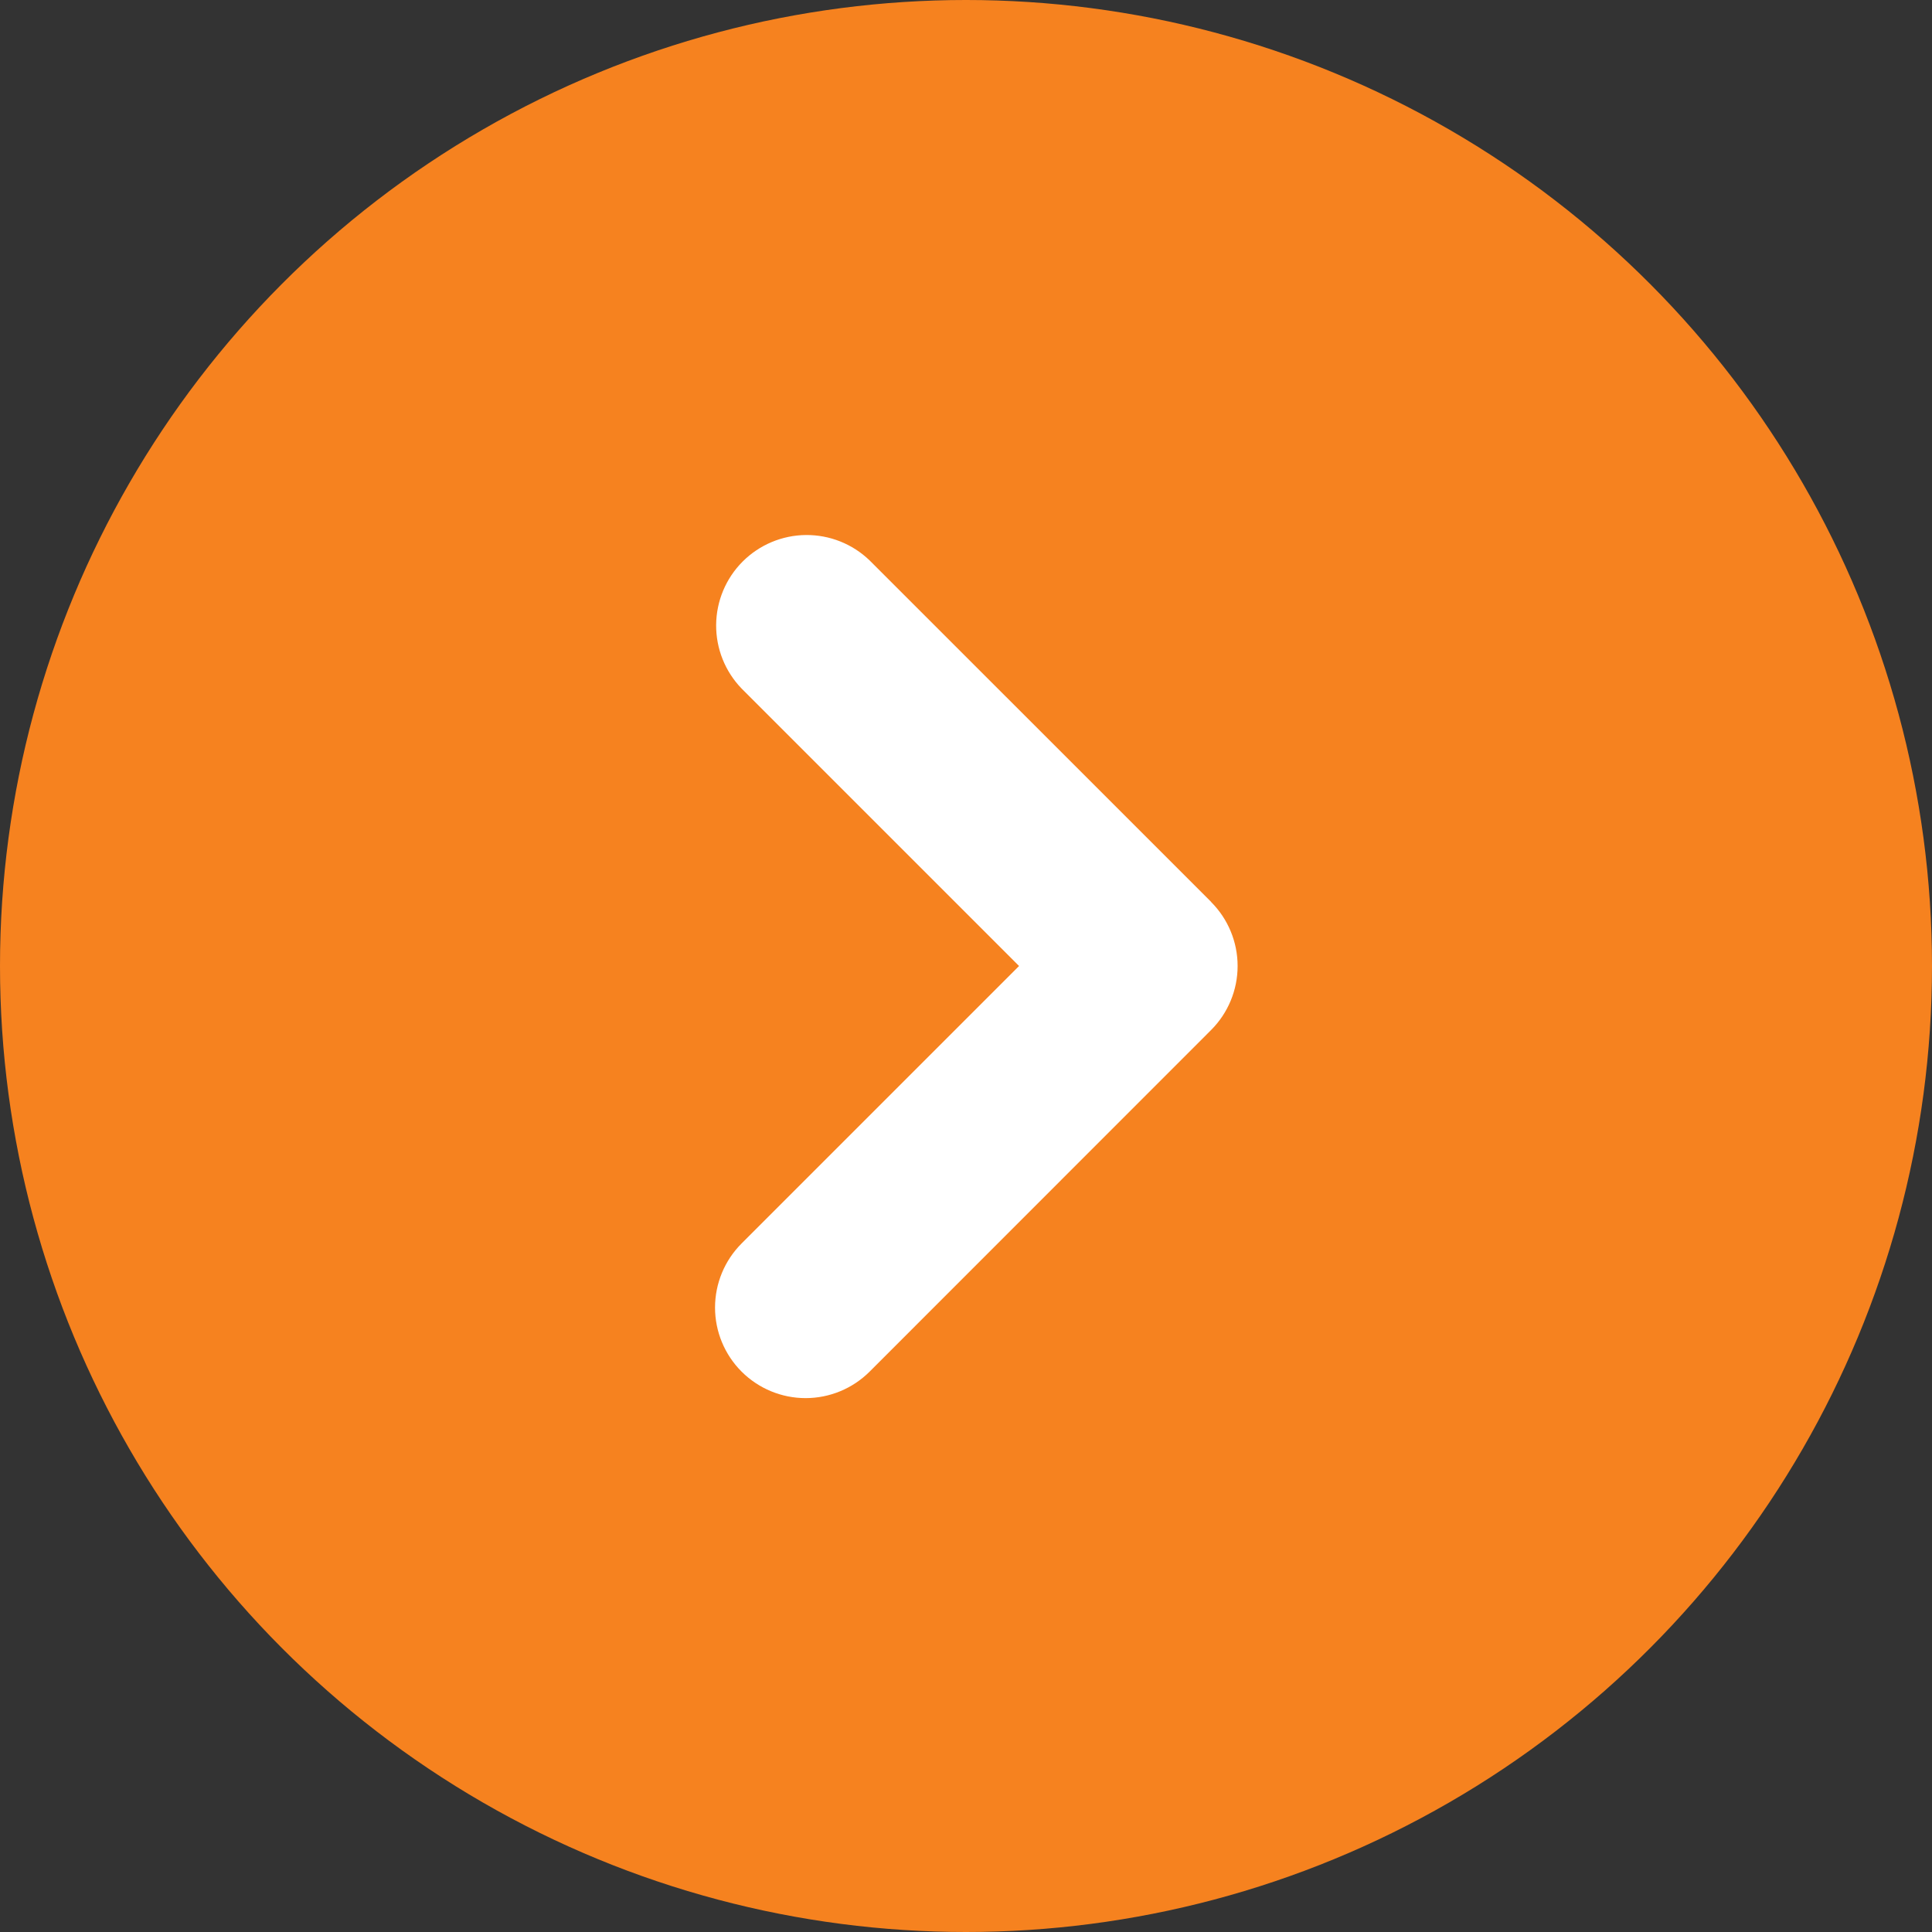
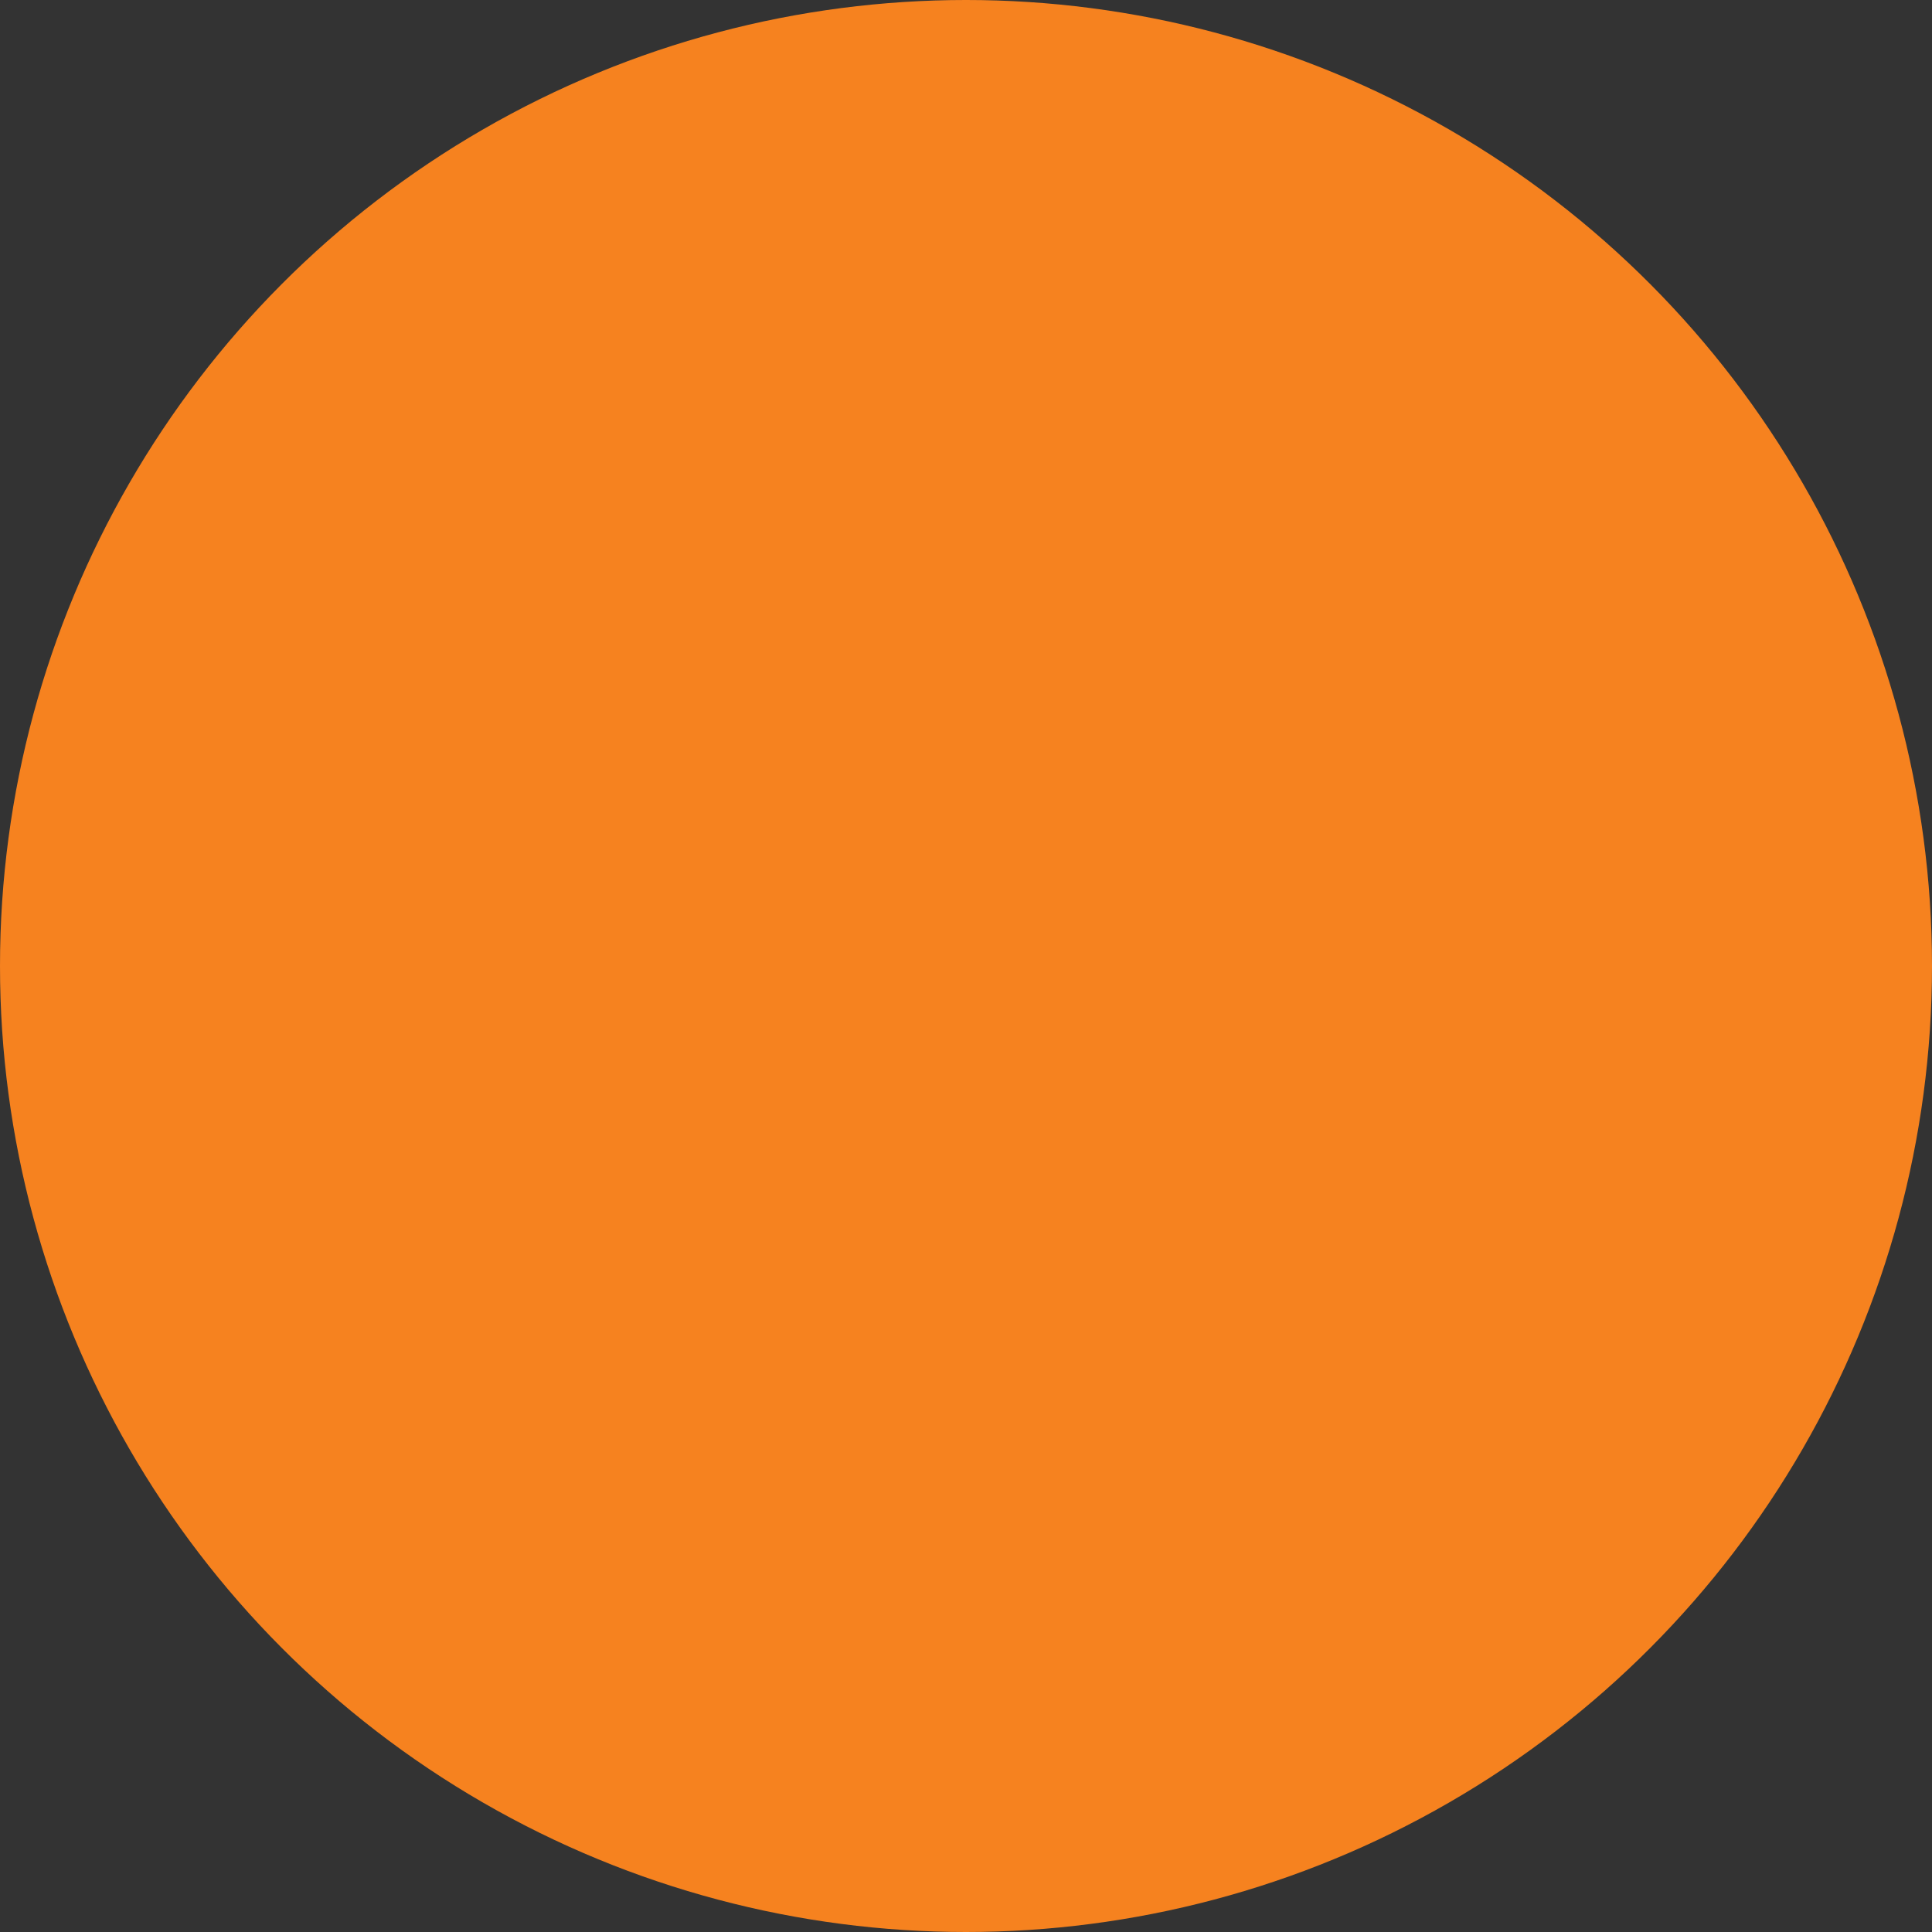
<svg xmlns="http://www.w3.org/2000/svg" width="80" height="80" viewBox="0 0 80 80" fill="none">
  <rect x="0" y="0" width="80" height="80" fill="#333333" stroke="none" />
  <circle cx="40" cy="40" r="40" fill="#F6821F" />
  <g clip-path="url(#clip0_119_5985)">
    <path fill-rule="evenodd" clip-rule="evenodd" d="M50.15 37.35C50.852 38.053 51.247 39.006 51.247 40C51.247 40.994 50.852 41.947 50.15 42.65L36.01 56.795C35.306 57.498 34.352 57.893 33.358 57.893C32.363 57.893 31.409 57.497 30.706 56.794C30.003 56.09 29.608 55.136 29.608 54.142C29.609 53.147 30.004 52.193 30.707 51.49L42.197 40L30.707 28.51C30.024 27.803 29.646 26.856 29.654 25.873C29.662 24.89 30.056 23.949 30.751 23.253C31.446 22.558 32.386 22.163 33.369 22.154C34.352 22.145 35.3 22.522 36.008 23.205L50.153 37.347L50.15 37.35Z" fill="white" />
  </g>
  <defs>
    <clipPath id="clip0_119_5985">
-       <rect width="60" height="60" fill="white" transform="translate(10 10)" />
-     </clipPath>
+       </clipPath>
  </defs>
</svg>